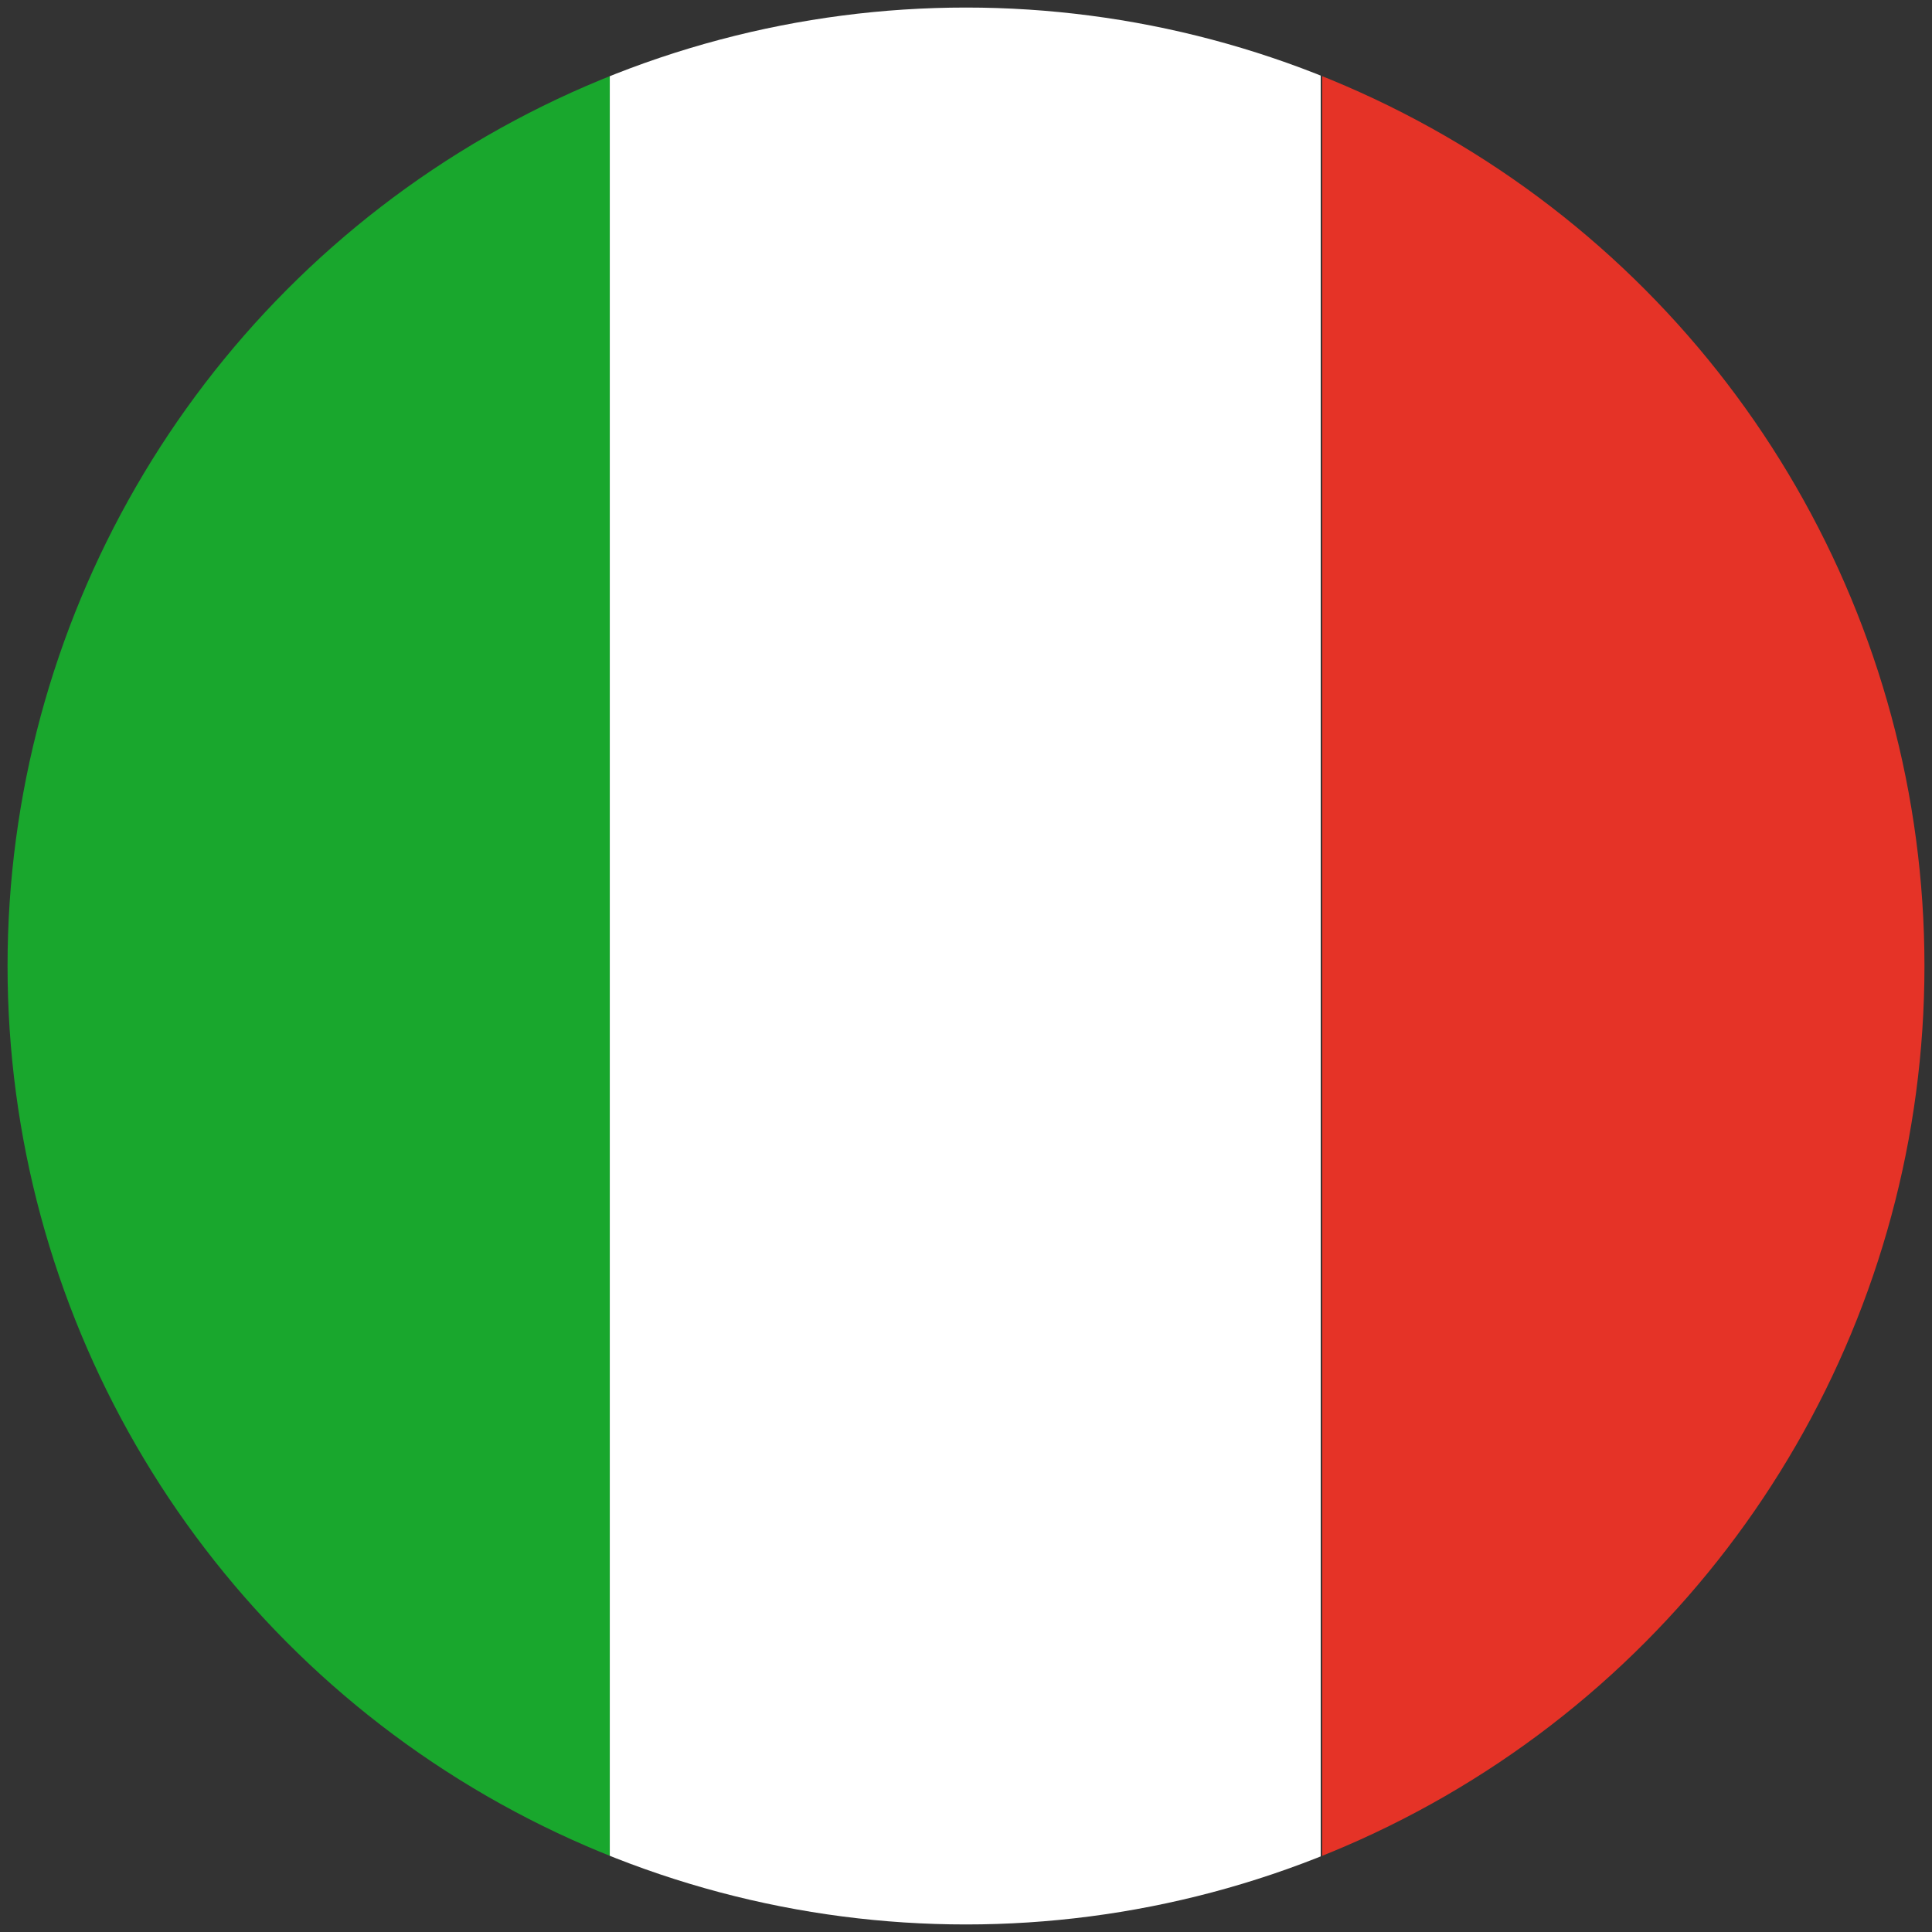
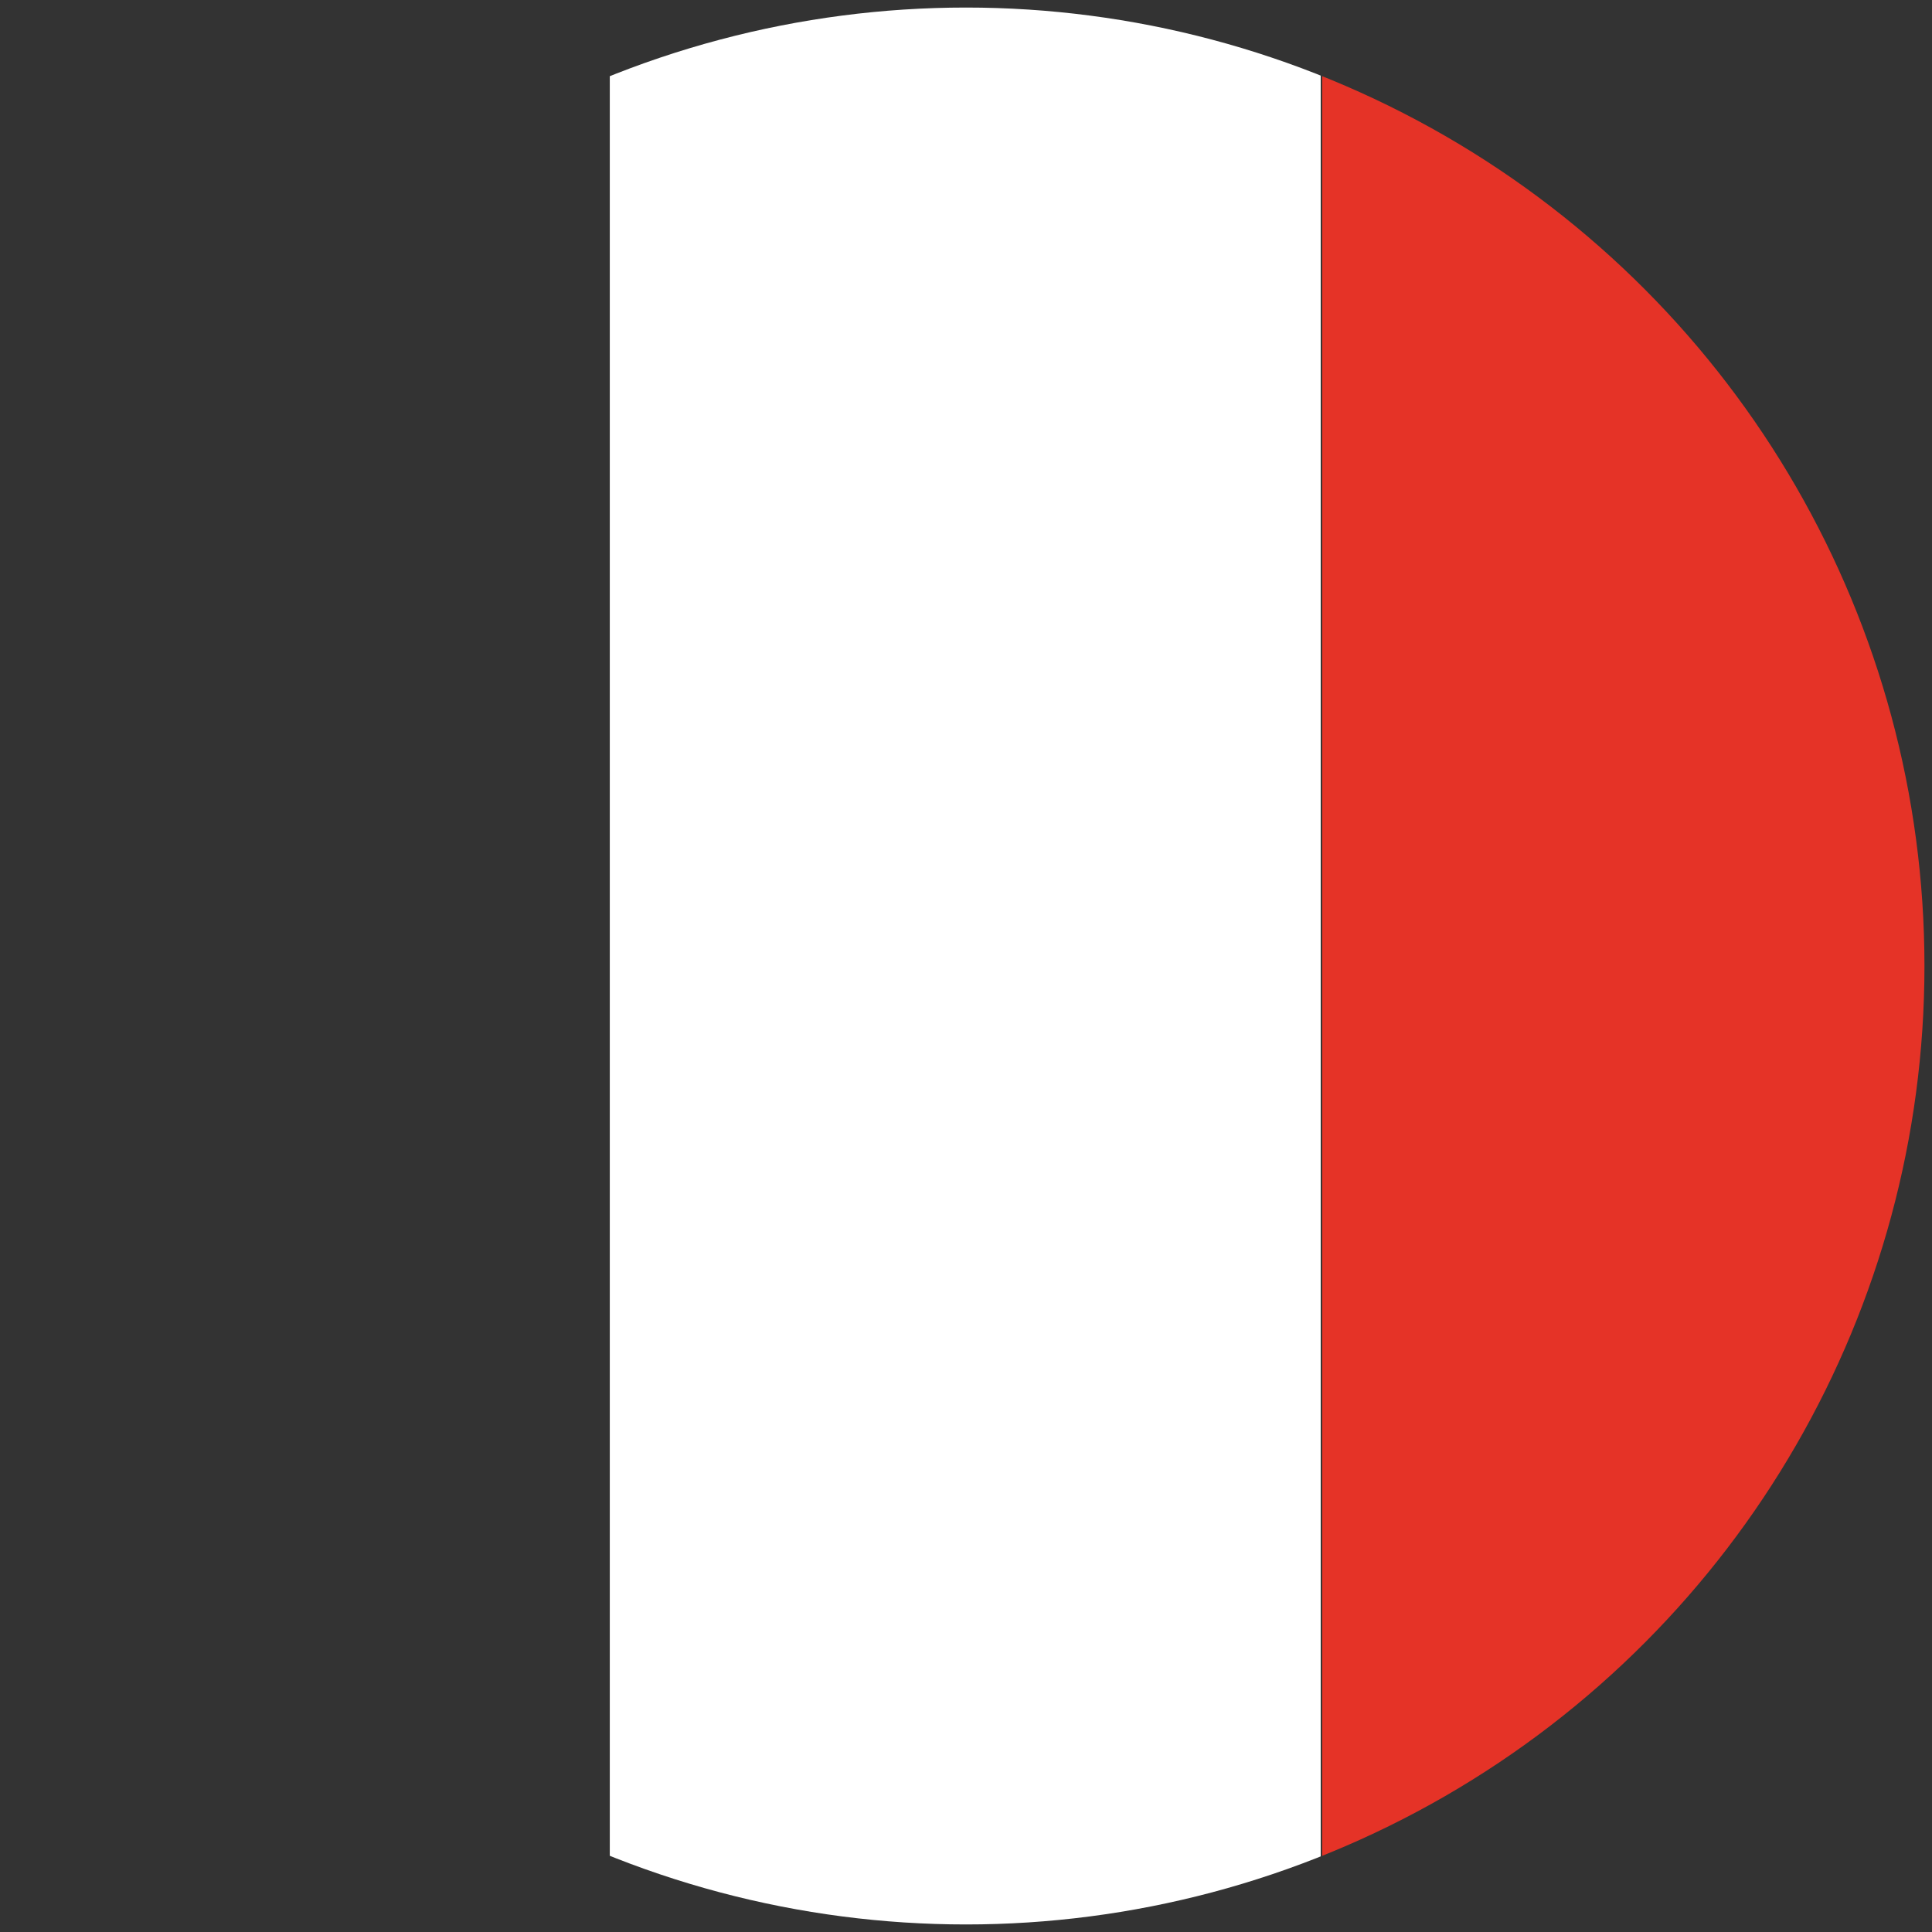
<svg xmlns="http://www.w3.org/2000/svg" xmlns:xlink="http://www.w3.org/1999/xlink" version="1.1" id="Layer_1" x="0px" y="0px" viewBox="0 0 128 128" style="enable-background:new 0 0 128 128;" xml:space="preserve">
  <rect x="0" y="0" width="128" height="128" fill="#333333" stroke="none" />
  <style type="text/css">
	.st0{clip-path:url(#XMLID_2_);}
	.st1{fill:#19A72D;}
	.st2{fill:#FFFFFF;}
	.st3{fill:#E53327;}
</style>
  <g id="XMLID_288_">
    <defs>
      <circle id="XMLID_289_" cx="64" cy="64" r="63.5" />
    </defs>
    <clipPath id="XMLID_2_">
      <use xlink:href="#XMLID_289_" style="overflow:visible;" />
    </clipPath>
    <g id="XMLID_290_" class="st0">
-       <rect id="XMLID_293_" x="-6.7" y="-7.4" class="st1" width="47.1" height="142.9" />
      <rect id="XMLID_292_" x="40.4" y="-7.4" class="st2" width="47.1" height="142.9" />
      <rect id="XMLID_291_" x="87.6" y="-7.4" class="st3" width="47.1" height="142.9" />
    </g>
  </g>
</svg>